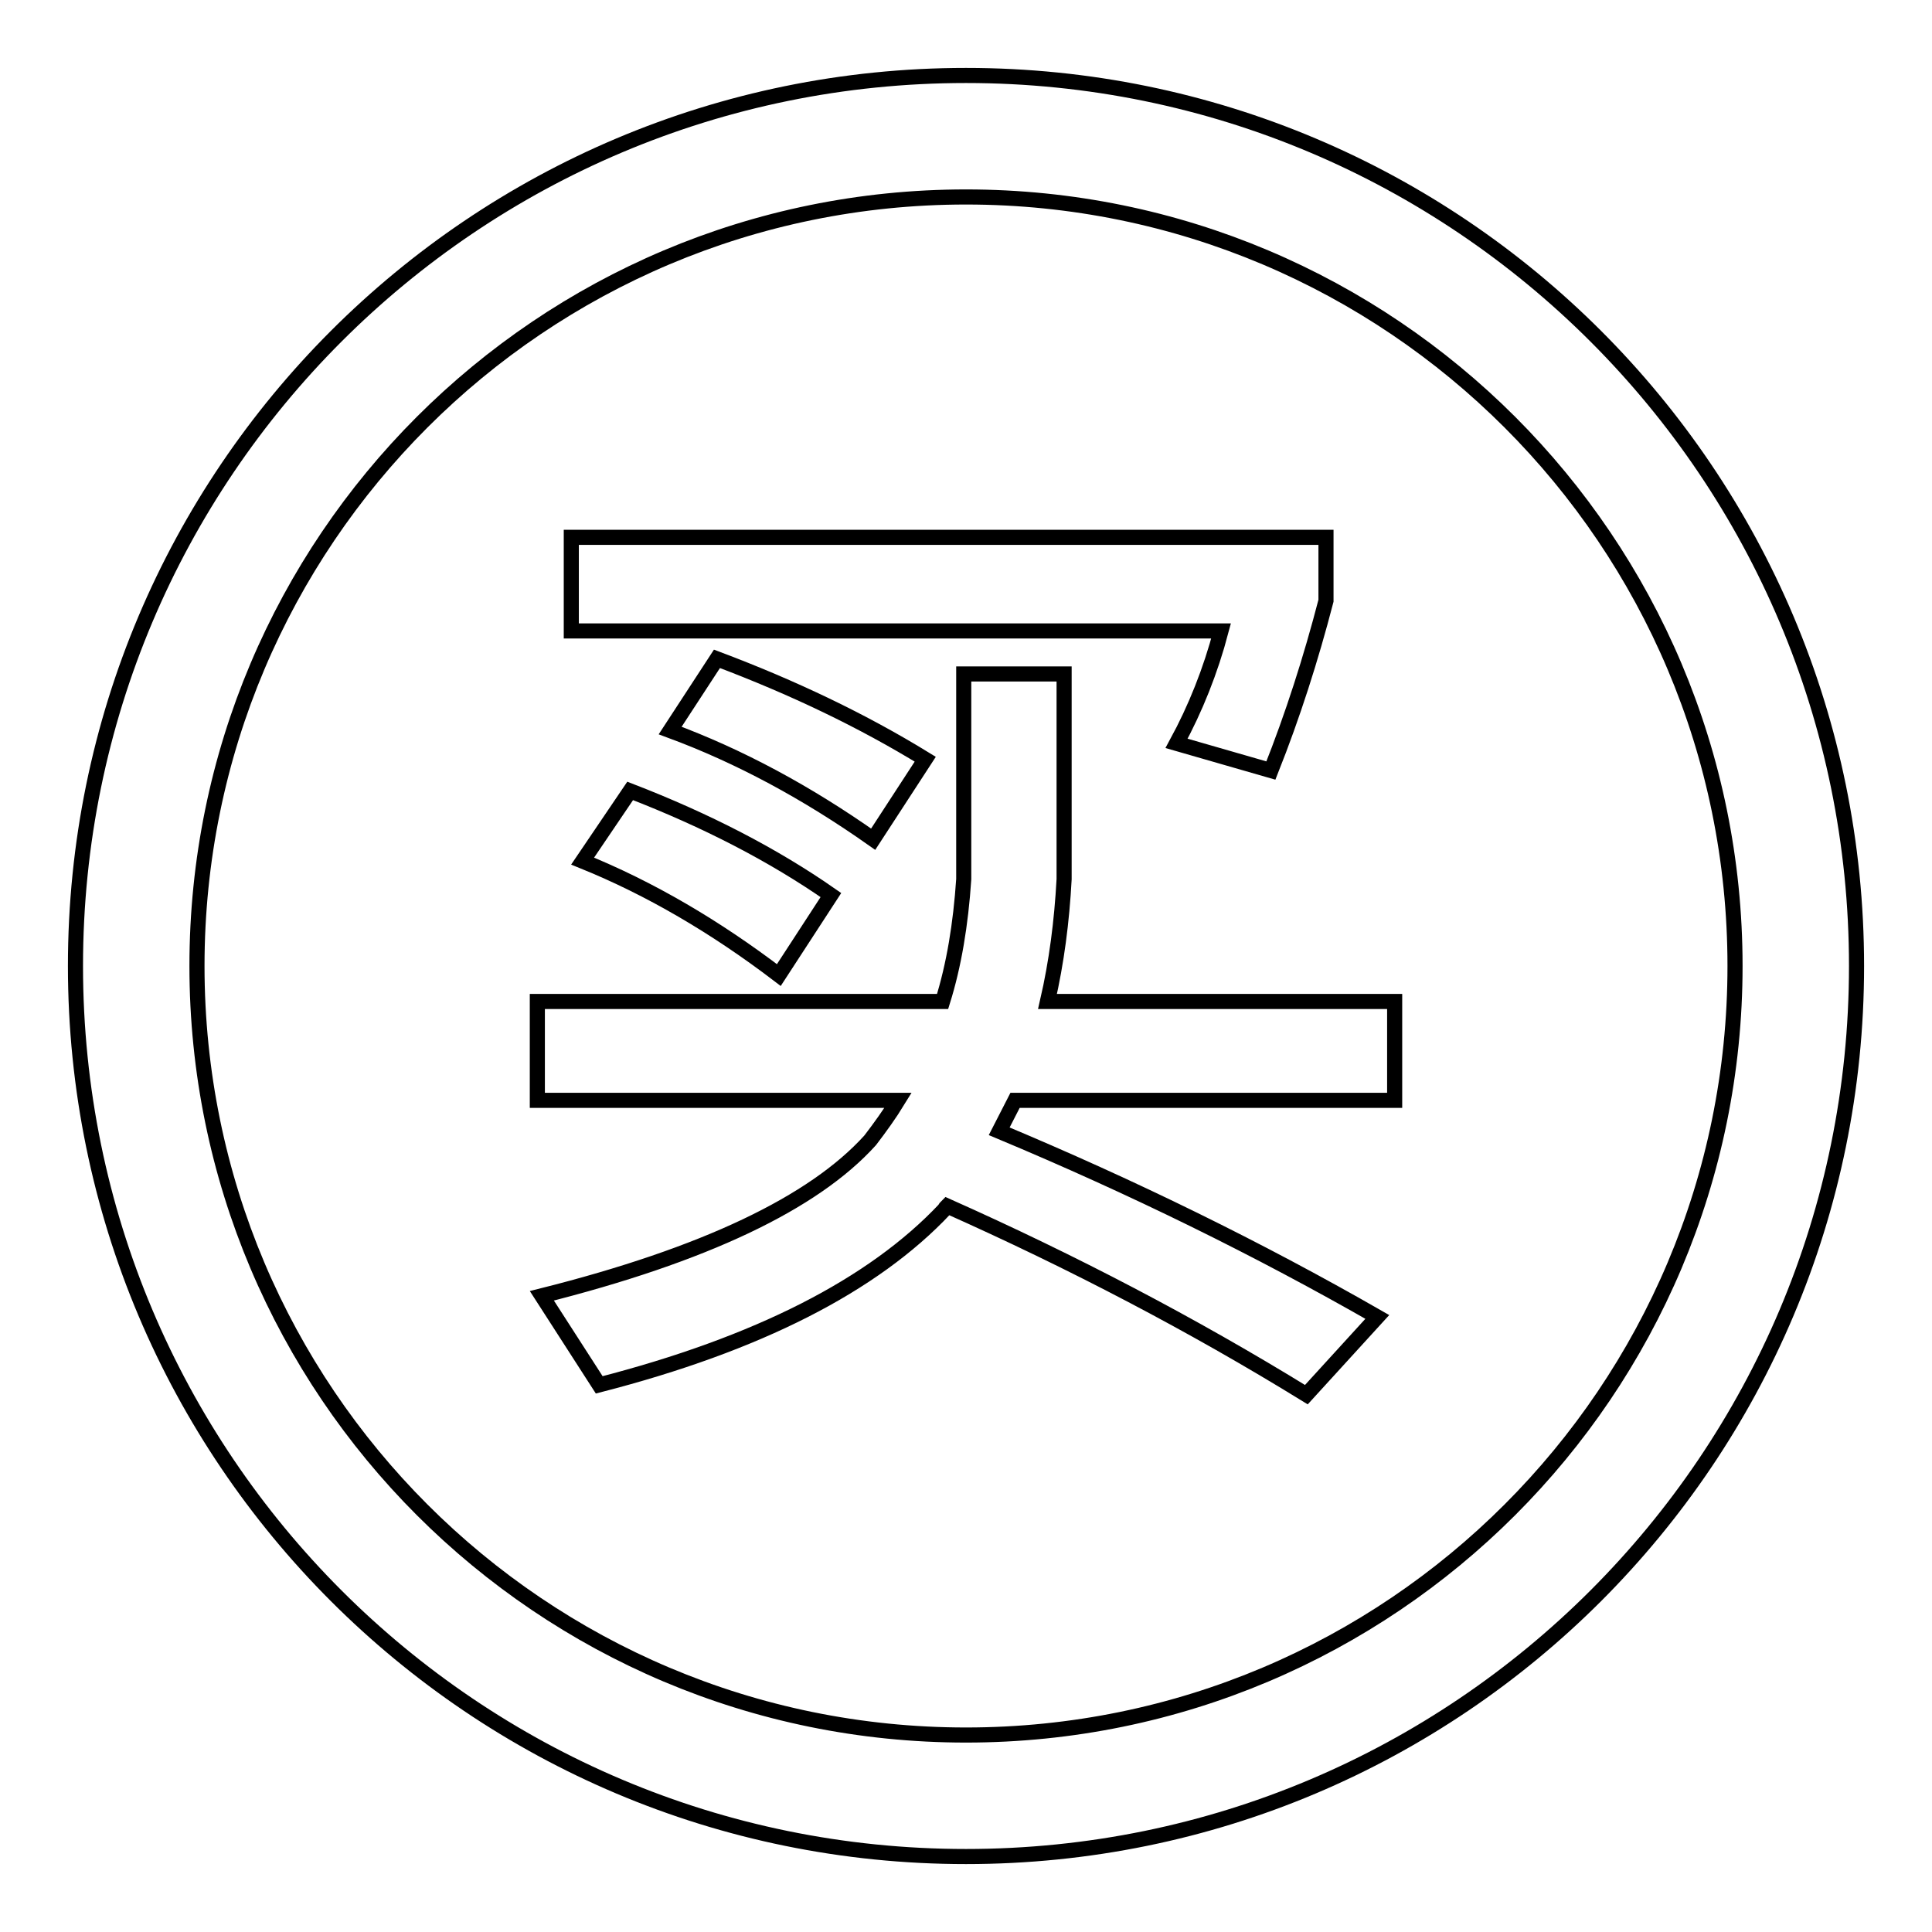
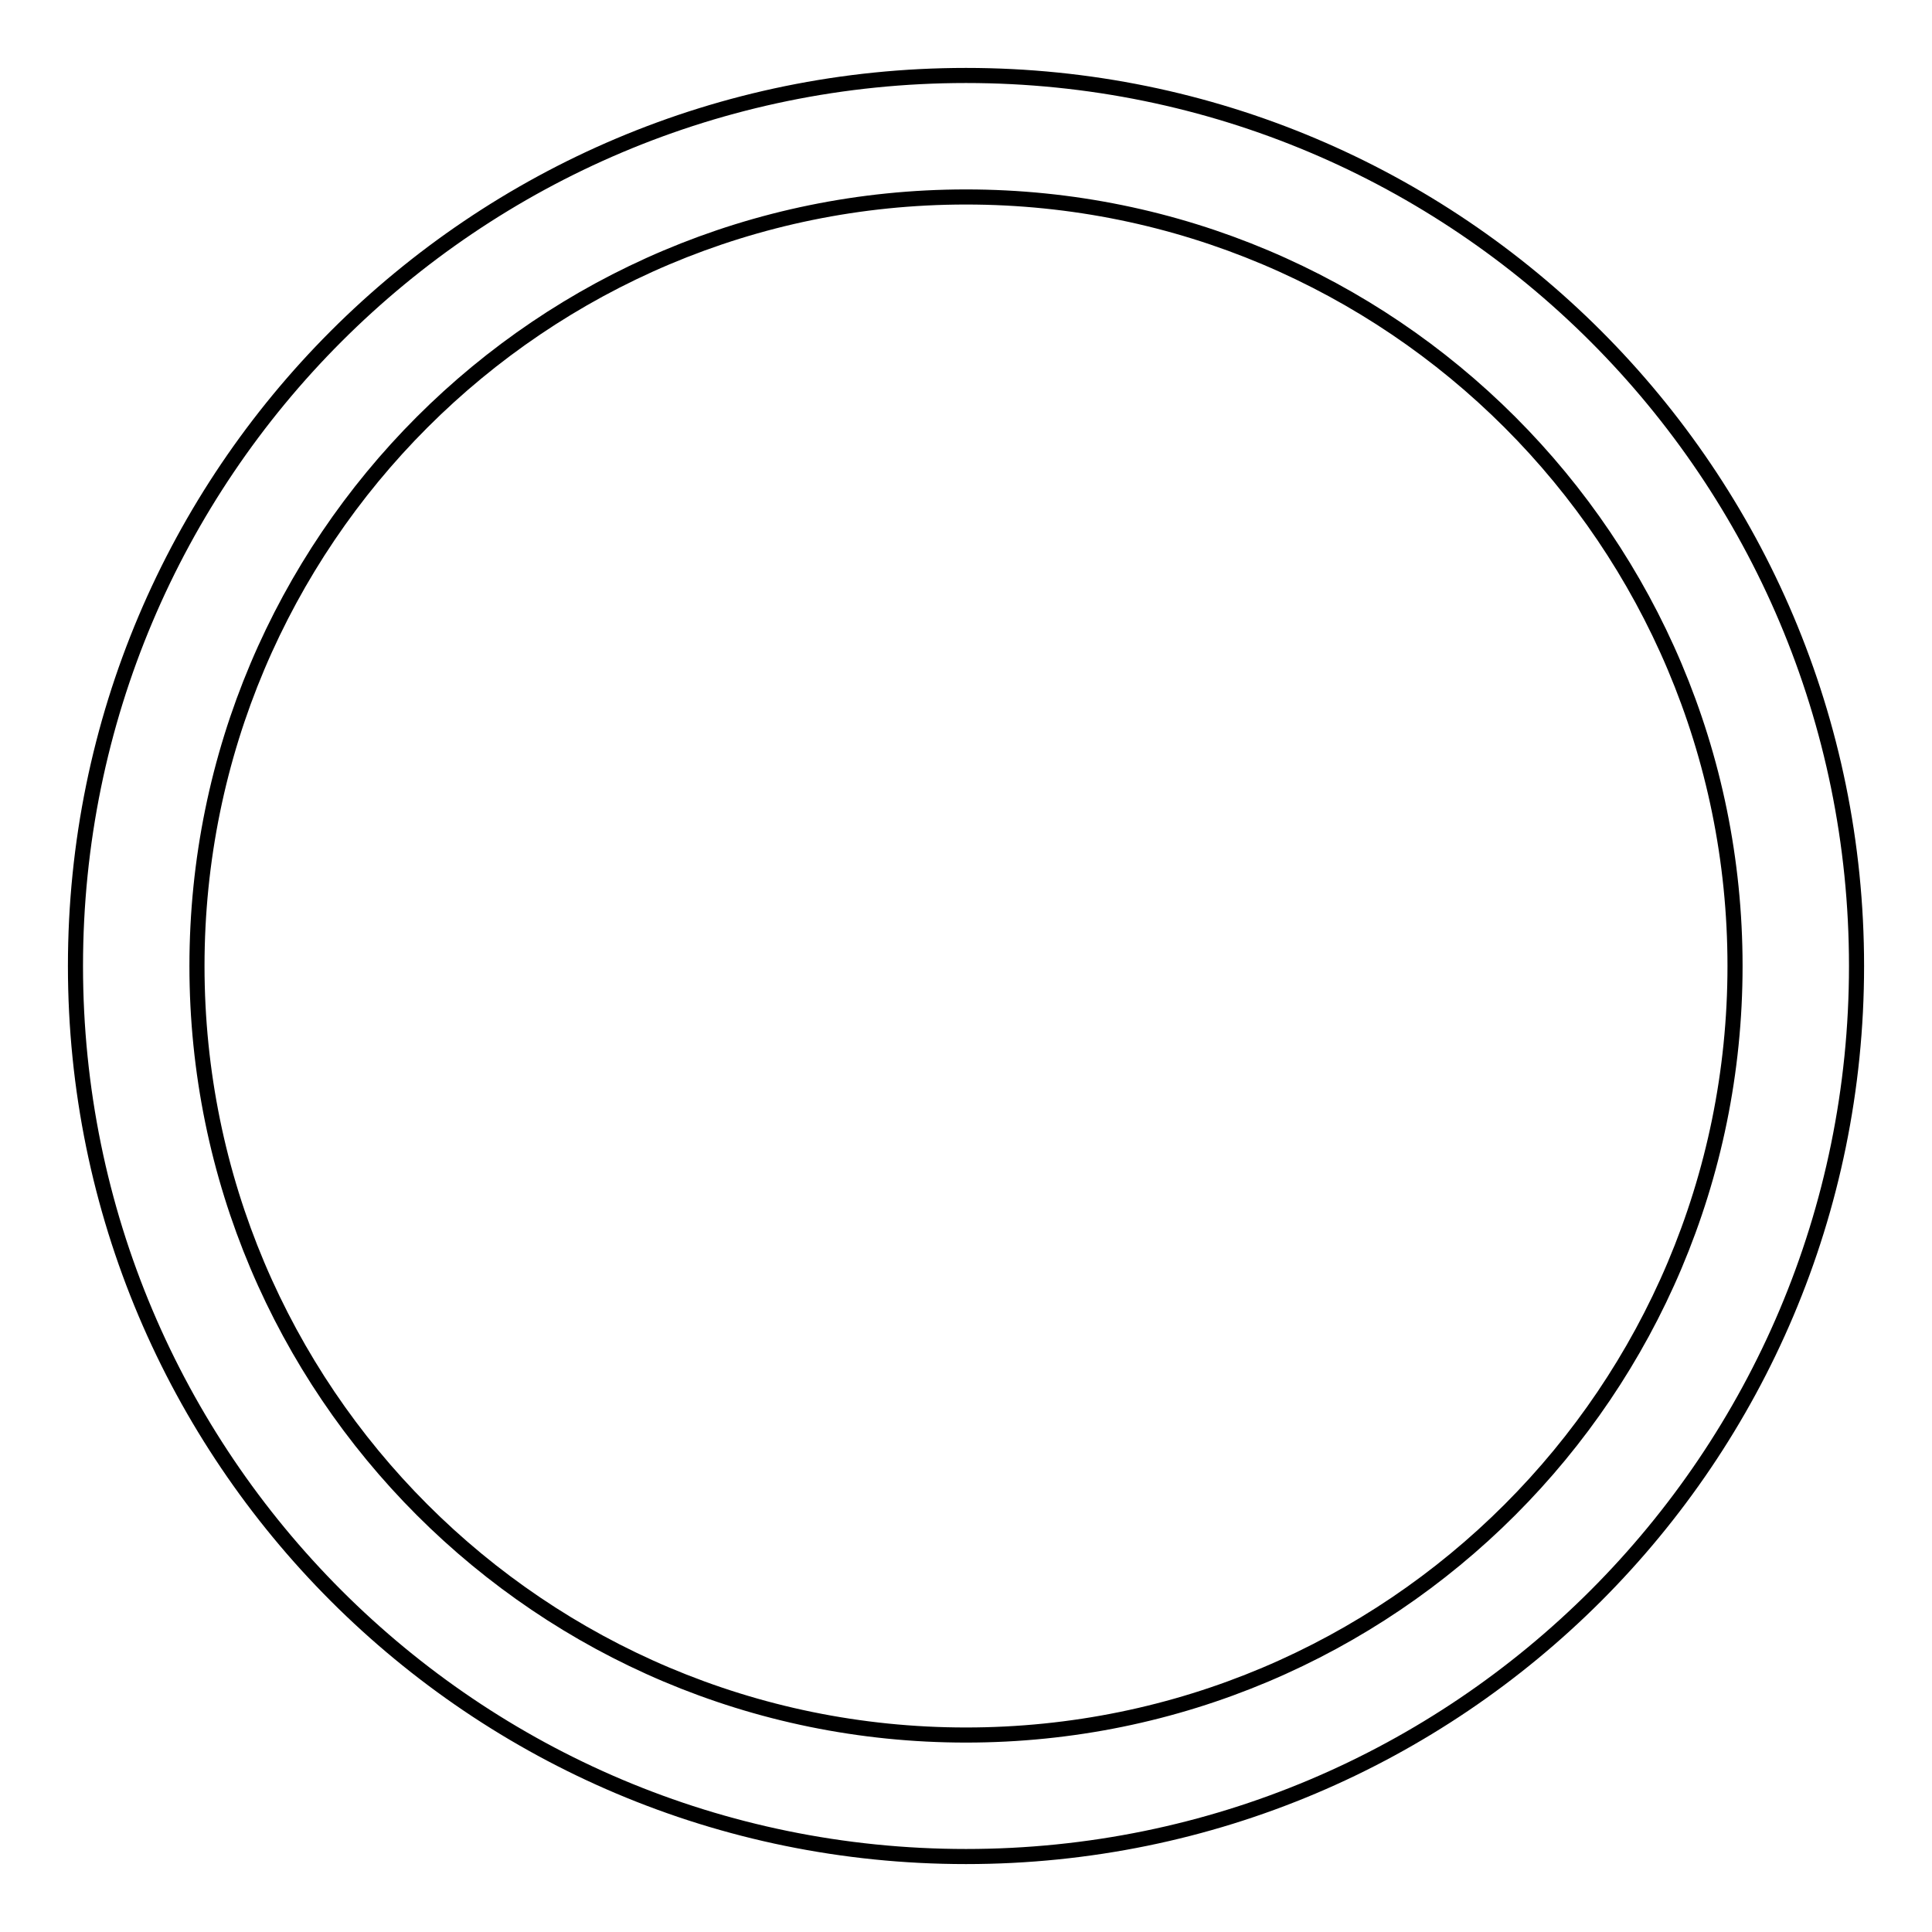
<svg xmlns="http://www.w3.org/2000/svg" version="1.1" x="0px" y="0px" viewBox="0 0 256 256" enable-background="new 0 0 256 256" xml:space="preserve">
  <g>
    <path stroke-width="2" fill-opacity="0" stroke="#000000" d="M128,10C62.8,10,10,62.8,10,128s52.8,118,118,118c65.2,0,118-52.8,118-118S193.2,10,128,10z M128,229.9 c-56.3,0-101.9-45.6-101.9-101.9S71.7,26.1,128,26.1c56.3,0,101.9,45.6,101.9,101.9S184.3,229.9,128,229.9z" />
-     <path stroke-width="2" fill-opacity="0" stroke="#000000" d="M127.7,89.3H141v27.2c-0.3,5.6-1,11-2.2,16.2h46v13.1h-50.3l-2.1,4.1c17.7,7.4,34.4,15.6,50.1,24.6 l-9.4,10.3c-15.1-9.3-31-17.6-47.6-25c-0.2,0.2-0.3,0.3-0.3,0.4c-9.5,10.1-24.8,17.9-45.8,23.3l-7.6-11.8 c21.5-5.4,36-12.3,43.5-20.6c1.3-1.7,2.6-3.5,3.7-5.3H71.2v-13.1h53.7c1.5-4.8,2.4-10.2,2.8-16.2V89.3z M75.7,71.2h100v8.4 c-2,7.7-4.4,15.2-7.3,22.5l-12.5-3.6c2.5-4.6,4.5-9.6,5.9-14.9H75.7V71.2z M83.5,104.8c10.1,3.9,19,8.5,26.6,13.8l-6.9,10.6 c-8.4-6.4-17.1-11.5-26-15.1L83.5,104.8z M95,87.3c10.1,3.8,19.3,8.2,27.6,13.3l-6.9,10.6c-8.8-6.2-17.7-11-26.9-14.4L95,87.3z" />
  </g>
</svg>